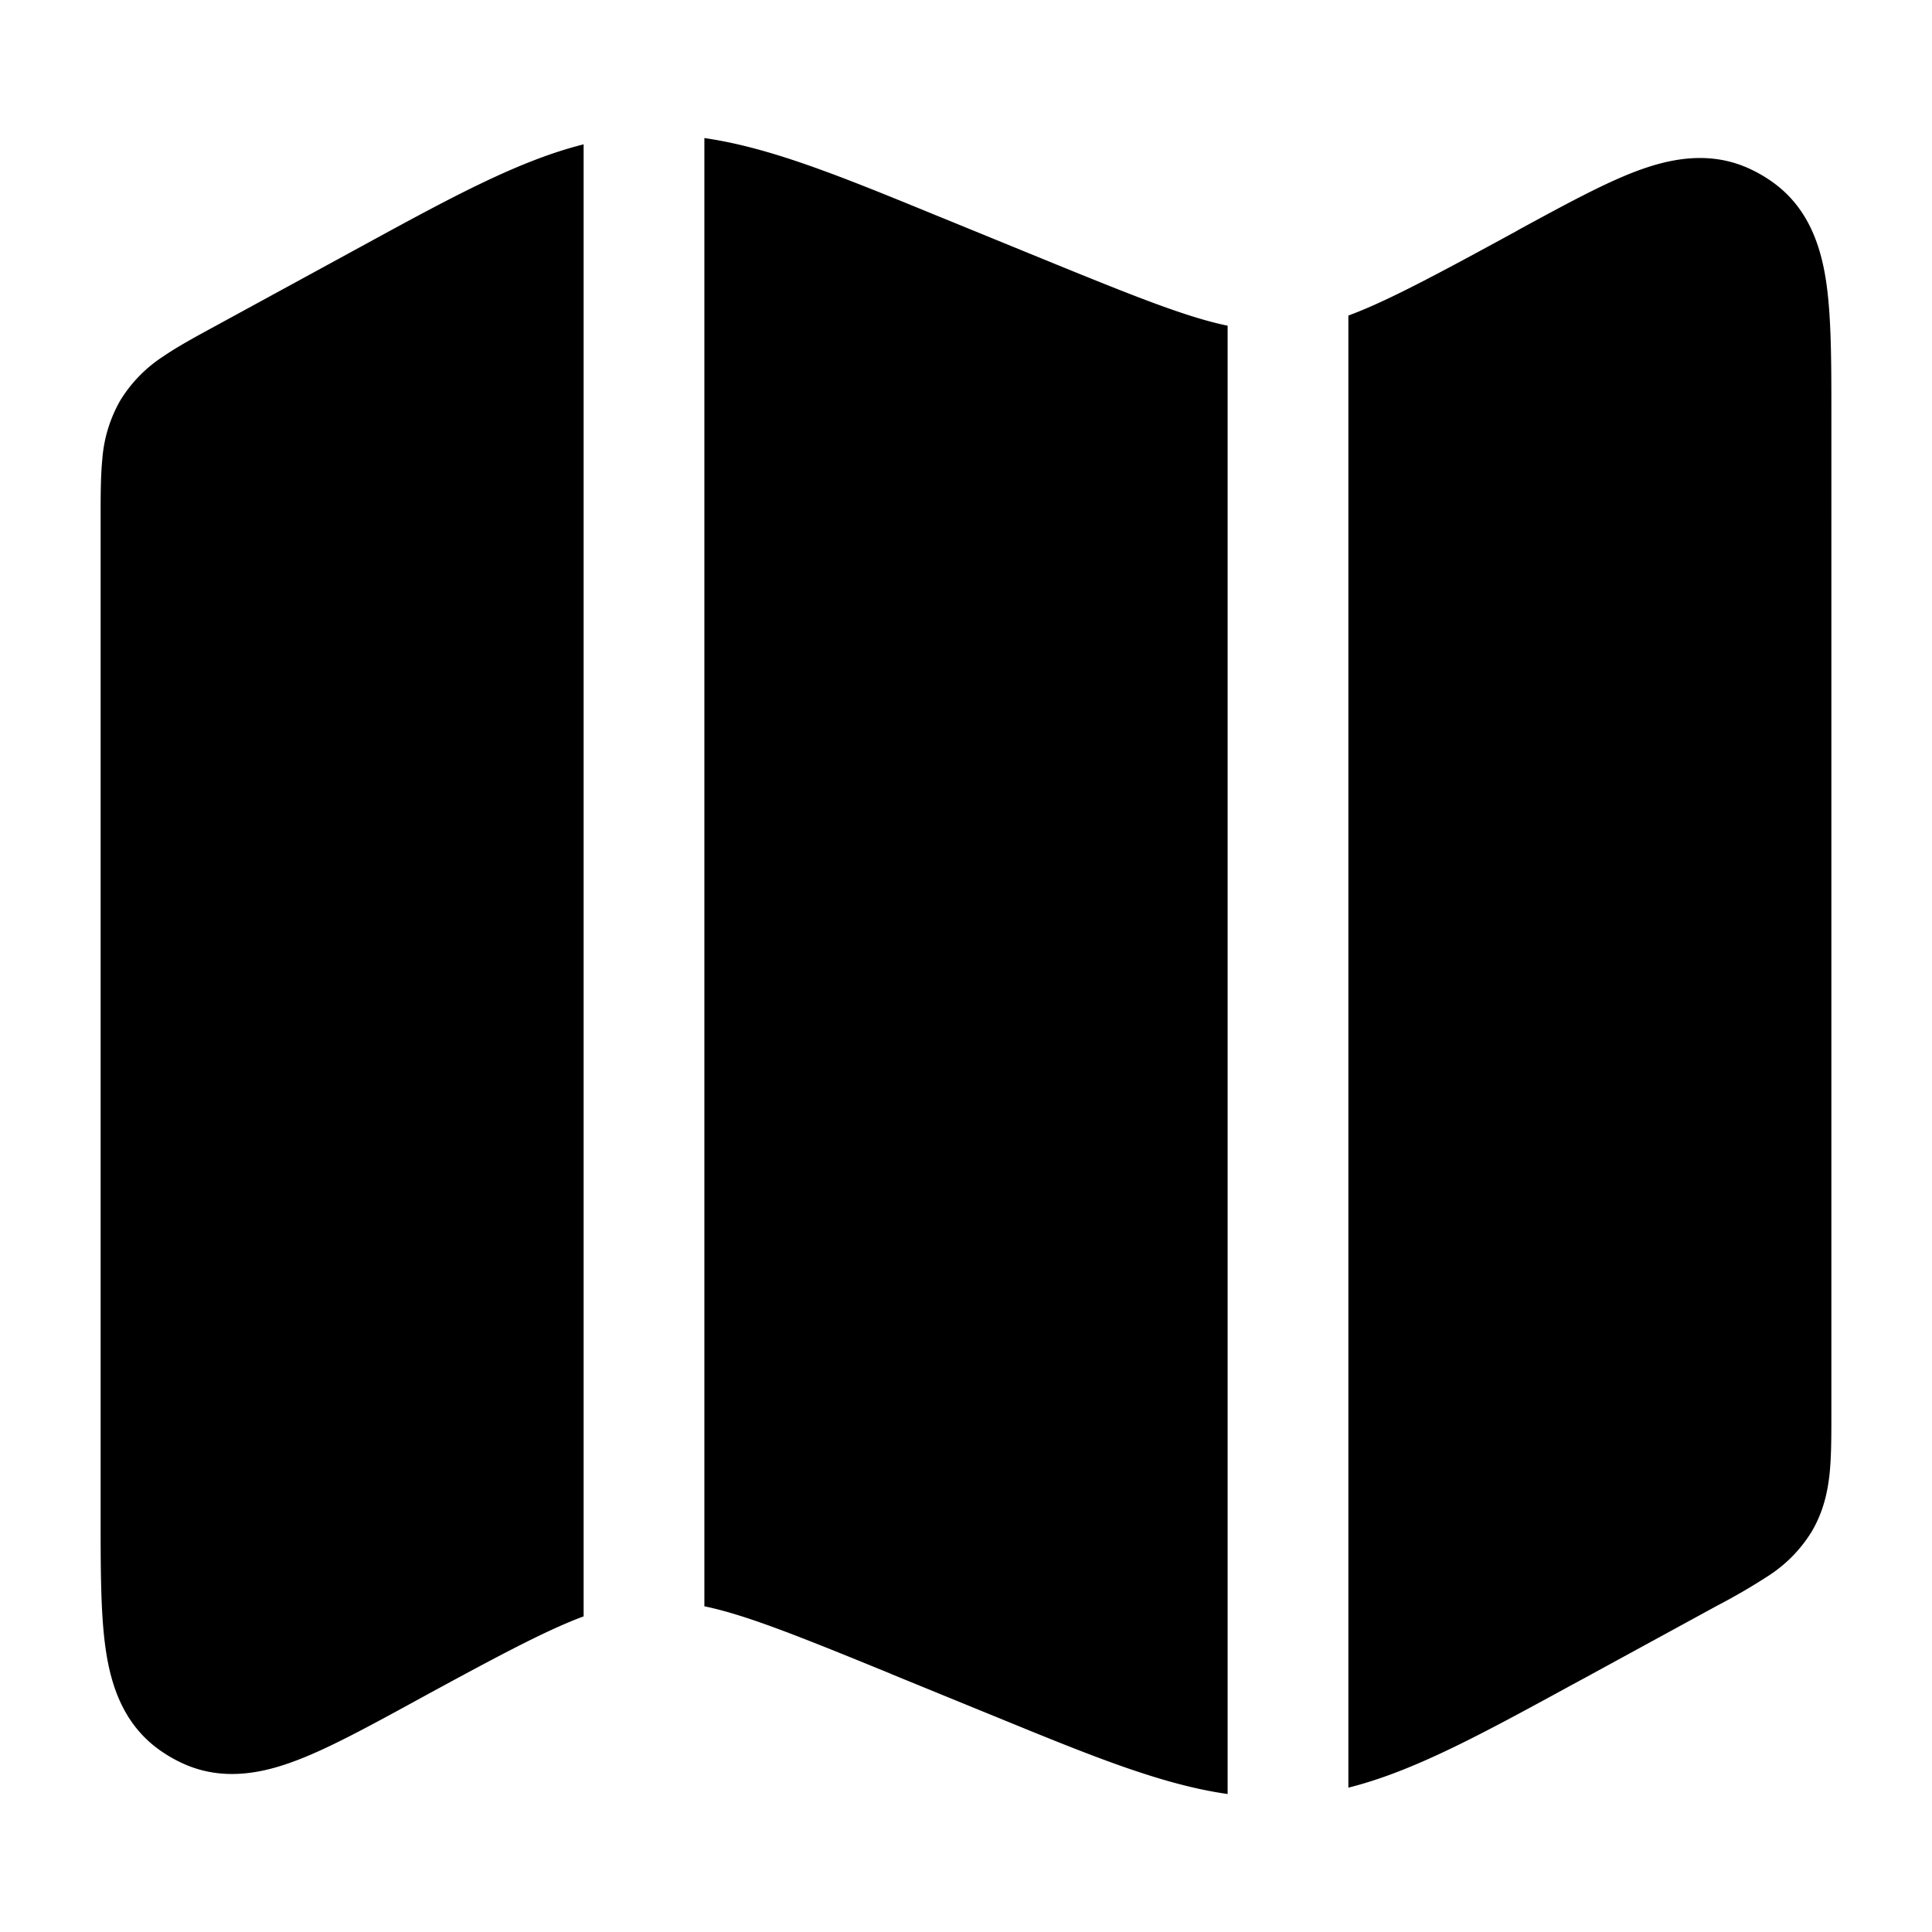
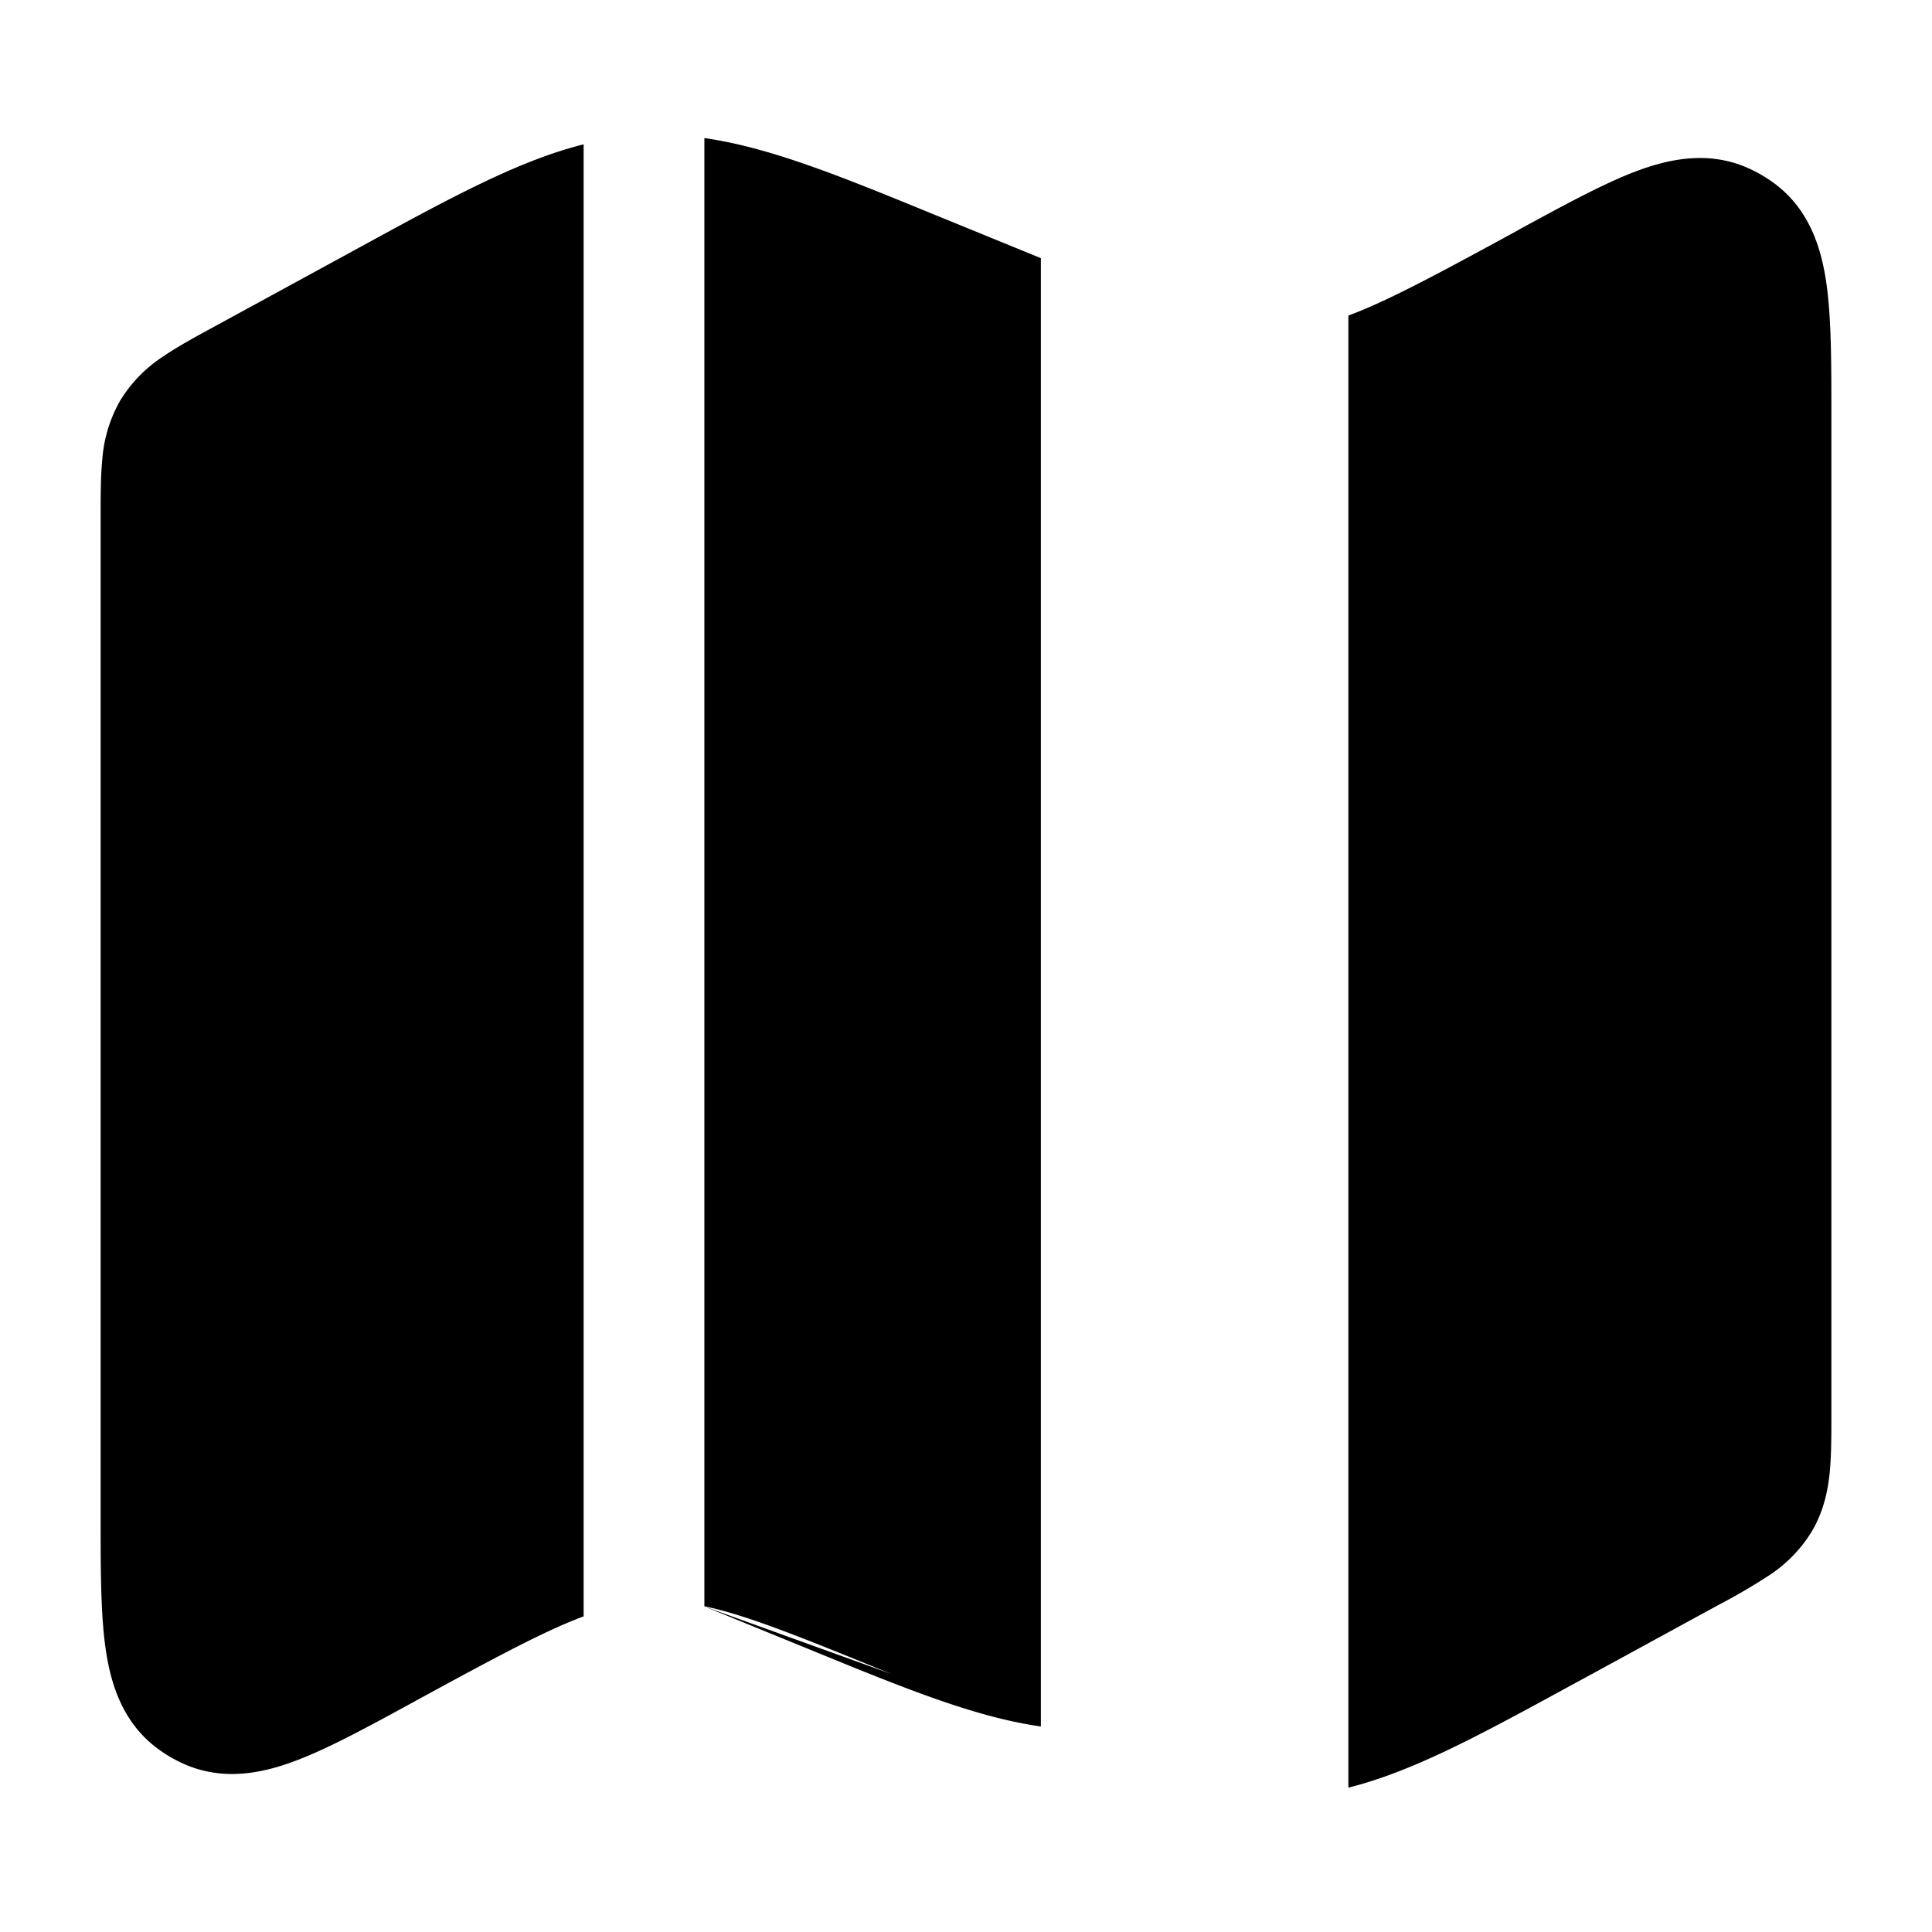
<svg xmlns="http://www.w3.org/2000/svg" width="24" height="24" fill="currentColor" viewBox="0 0 24 24">
-   <path fill-rule="evenodd" d="M4.46 3.077c1.144-.625 1.978-1.08 2.79-1.284v18.286c-.468.174-1.068.494-2.073 1.042l-.045.025c-.556.303-1.04.567-1.442.72-.417.16-.924.272-1.432.034a1.744 1.744 0 01-.294-.174c-.452-.332-.596-.831-.656-1.274-.058-.427-.058-.978-.058-1.61V6.43c0-.264 0-.514.021-.726a1.73 1.73 0 01.224-.731 1.73 1.73 0 01.535-.547c.176-.12.395-.24.627-.366l.026-.014 1.619-.883.157-.086zm6.61 17.717c-1.168-.478-1.815-.736-2.32-.84V1.715c.822.118 1.695.475 2.888.964l.167.068 1.125.46c1.168.478 1.815.735 2.32.839v18.24c-.822-.117-1.695-.474-2.888-.963l-.167-.068-1.125-.46zm5.68 1.413c.812-.204 1.646-.66 2.79-1.284l.159-.086 1.618-.883.026-.014a7.69 7.69 0 00.627-.366 1.73 1.73 0 00.535-.547c.145-.245.2-.495.224-.732.021-.212.021-.462.021-.725V5.158c0-.633 0-1.183-.058-1.61-.06-.443-.204-.942-.656-1.274a1.751 1.751 0 00-.294-.174c-.508-.238-1.015-.126-1.432.033-.403.154-.886.418-1.442.72l-.045.026c-1.005.548-1.605.868-2.073 1.041v18.287z" />
+   <path fill-rule="evenodd" d="M4.46 3.077c1.144-.625 1.978-1.08 2.79-1.284v18.286c-.468.174-1.068.494-2.073 1.042l-.045.025c-.556.303-1.04.567-1.442.72-.417.16-.924.272-1.432.034a1.744 1.744 0 01-.294-.174c-.452-.332-.596-.831-.656-1.274-.058-.427-.058-.978-.058-1.61V6.43c0-.264 0-.514.021-.726a1.73 1.73 0 01.224-.731 1.73 1.73 0 01.535-.547c.176-.12.395-.24.627-.366l.026-.014 1.619-.883.157-.086zm6.61 17.717c-1.168-.478-1.815-.736-2.32-.84V1.715c.822.118 1.695.475 2.888.964l.167.068 1.125.46v18.24c-.822-.117-1.695-.474-2.888-.963l-.167-.068-1.125-.46zm5.68 1.413c.812-.204 1.646-.66 2.79-1.284l.159-.086 1.618-.883.026-.014a7.69 7.69 0 00.627-.366 1.73 1.73 0 00.535-.547c.145-.245.2-.495.224-.732.021-.212.021-.462.021-.725V5.158c0-.633 0-1.183-.058-1.61-.06-.443-.204-.942-.656-1.274a1.751 1.751 0 00-.294-.174c-.508-.238-1.015-.126-1.432.033-.403.154-.886.418-1.442.72l-.045.026c-1.005.548-1.605.868-2.073 1.041v18.287z" />
</svg>